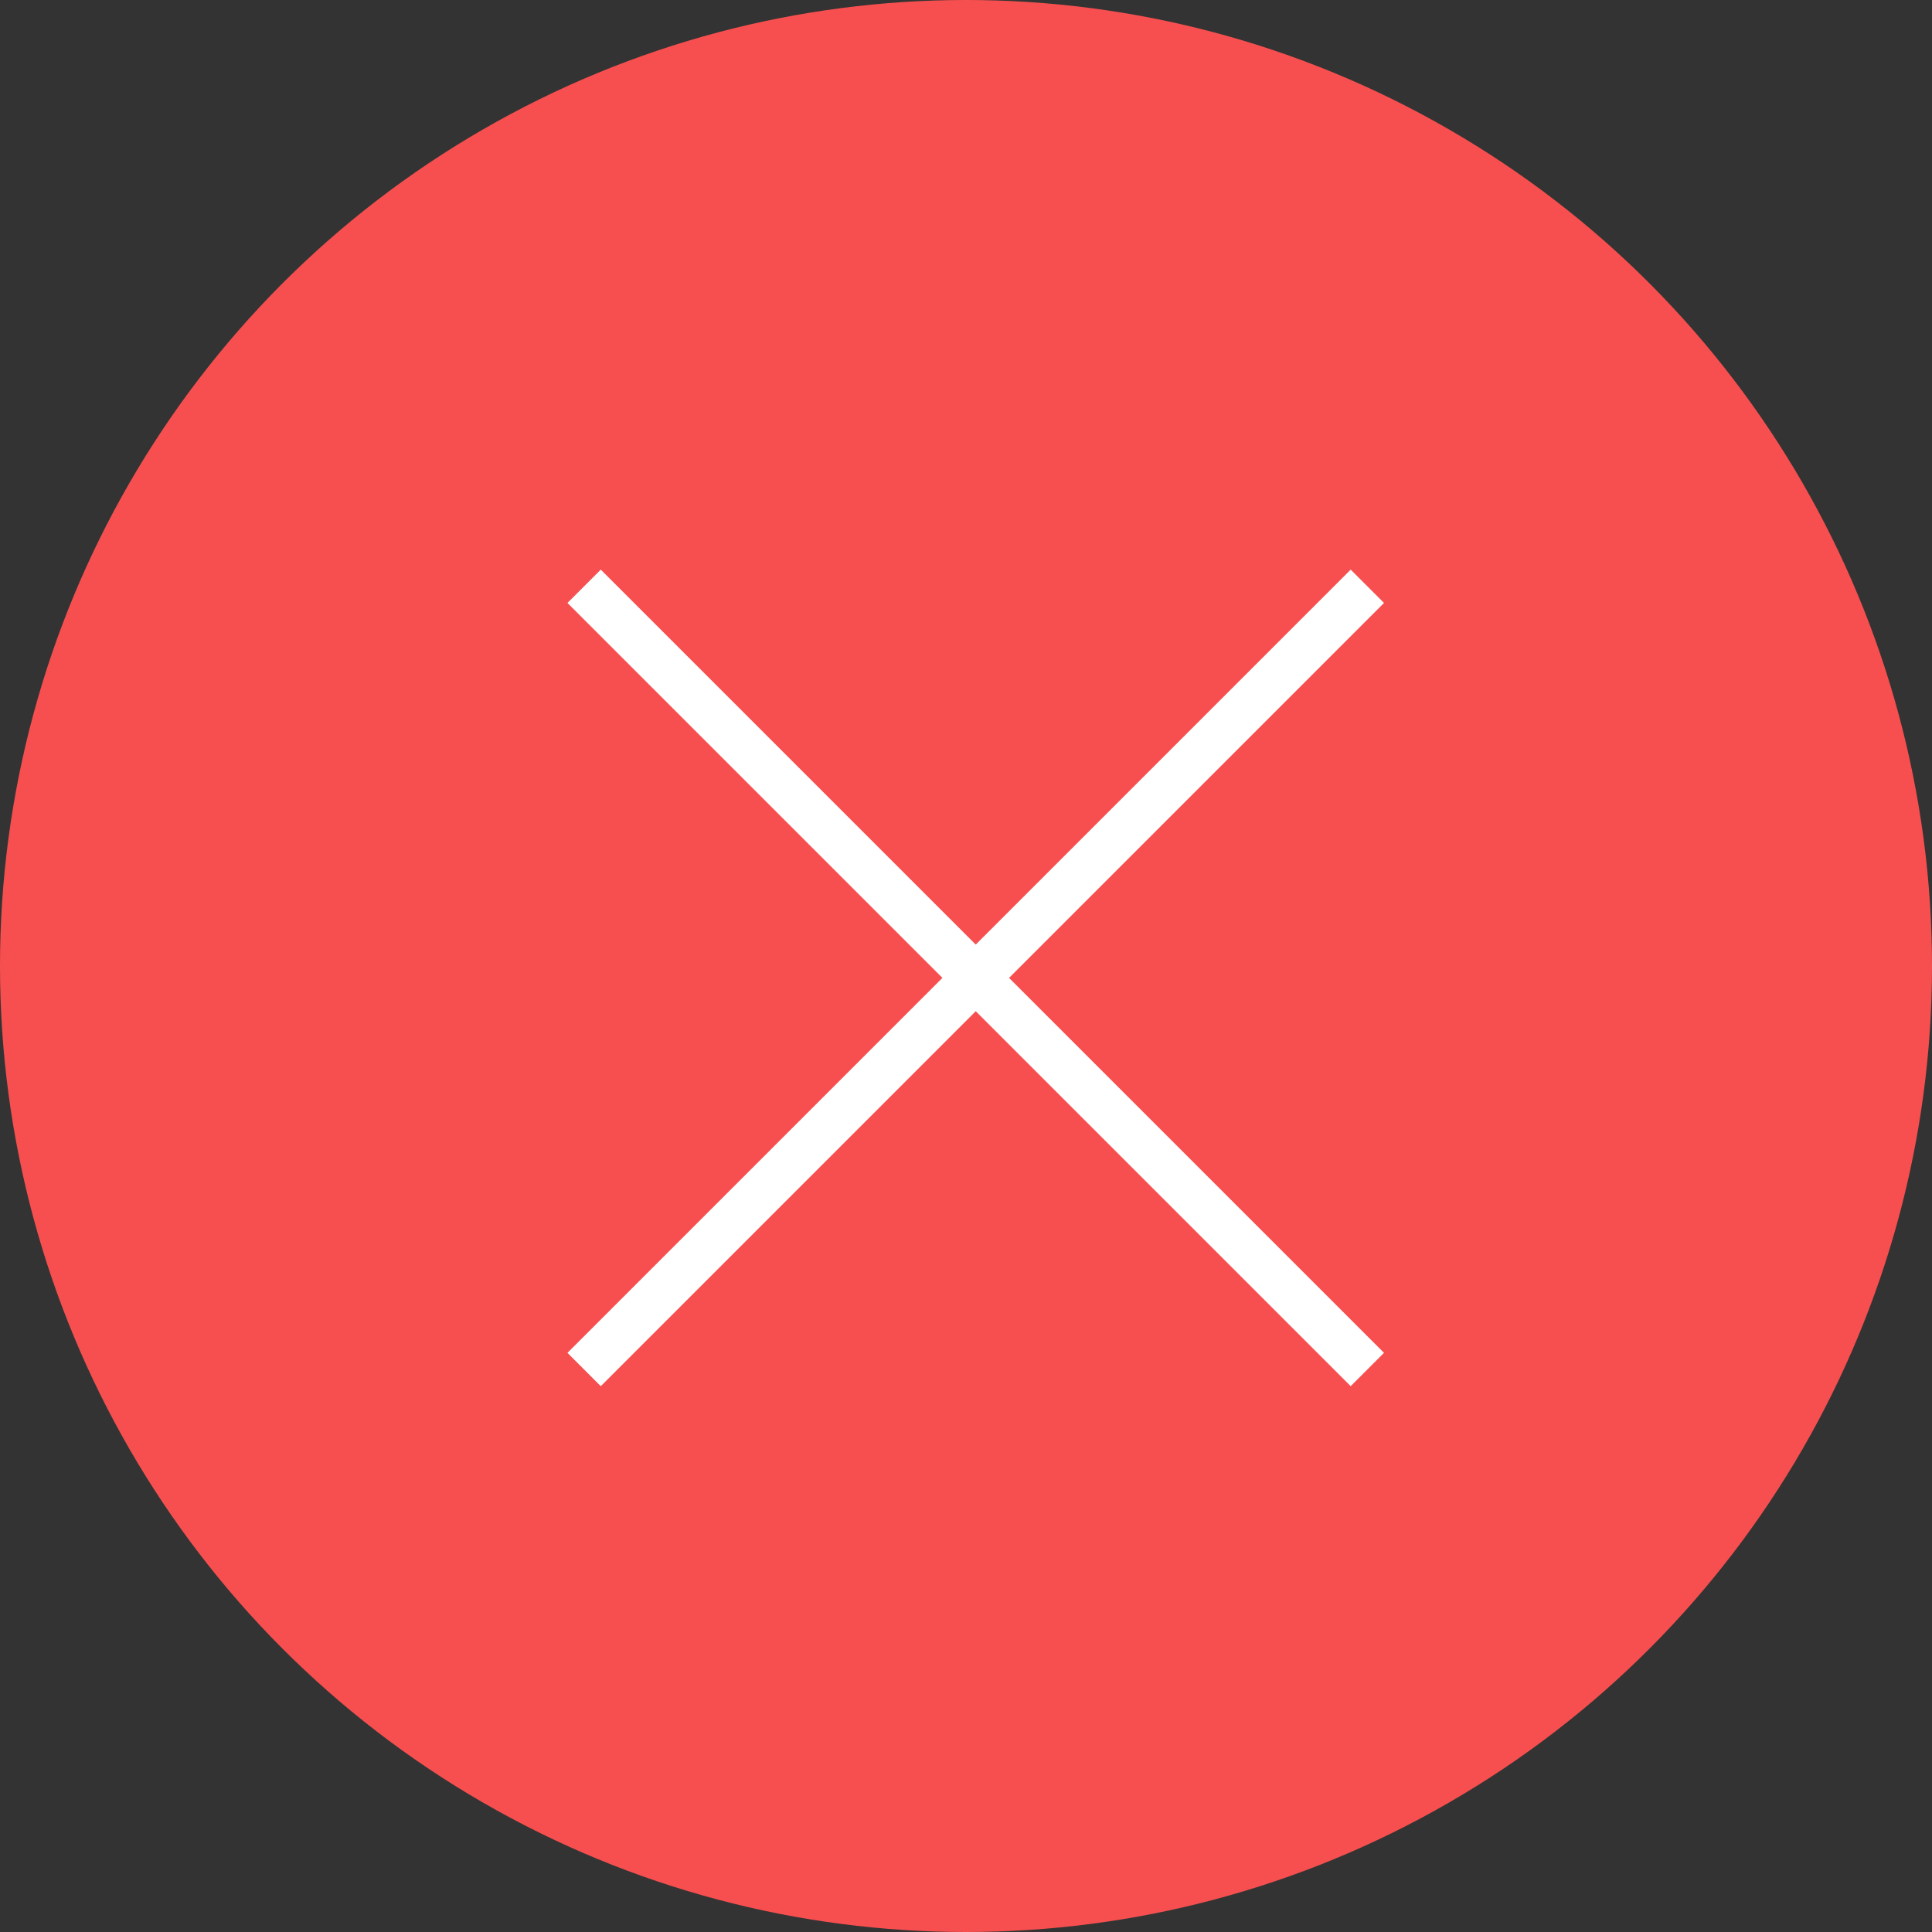
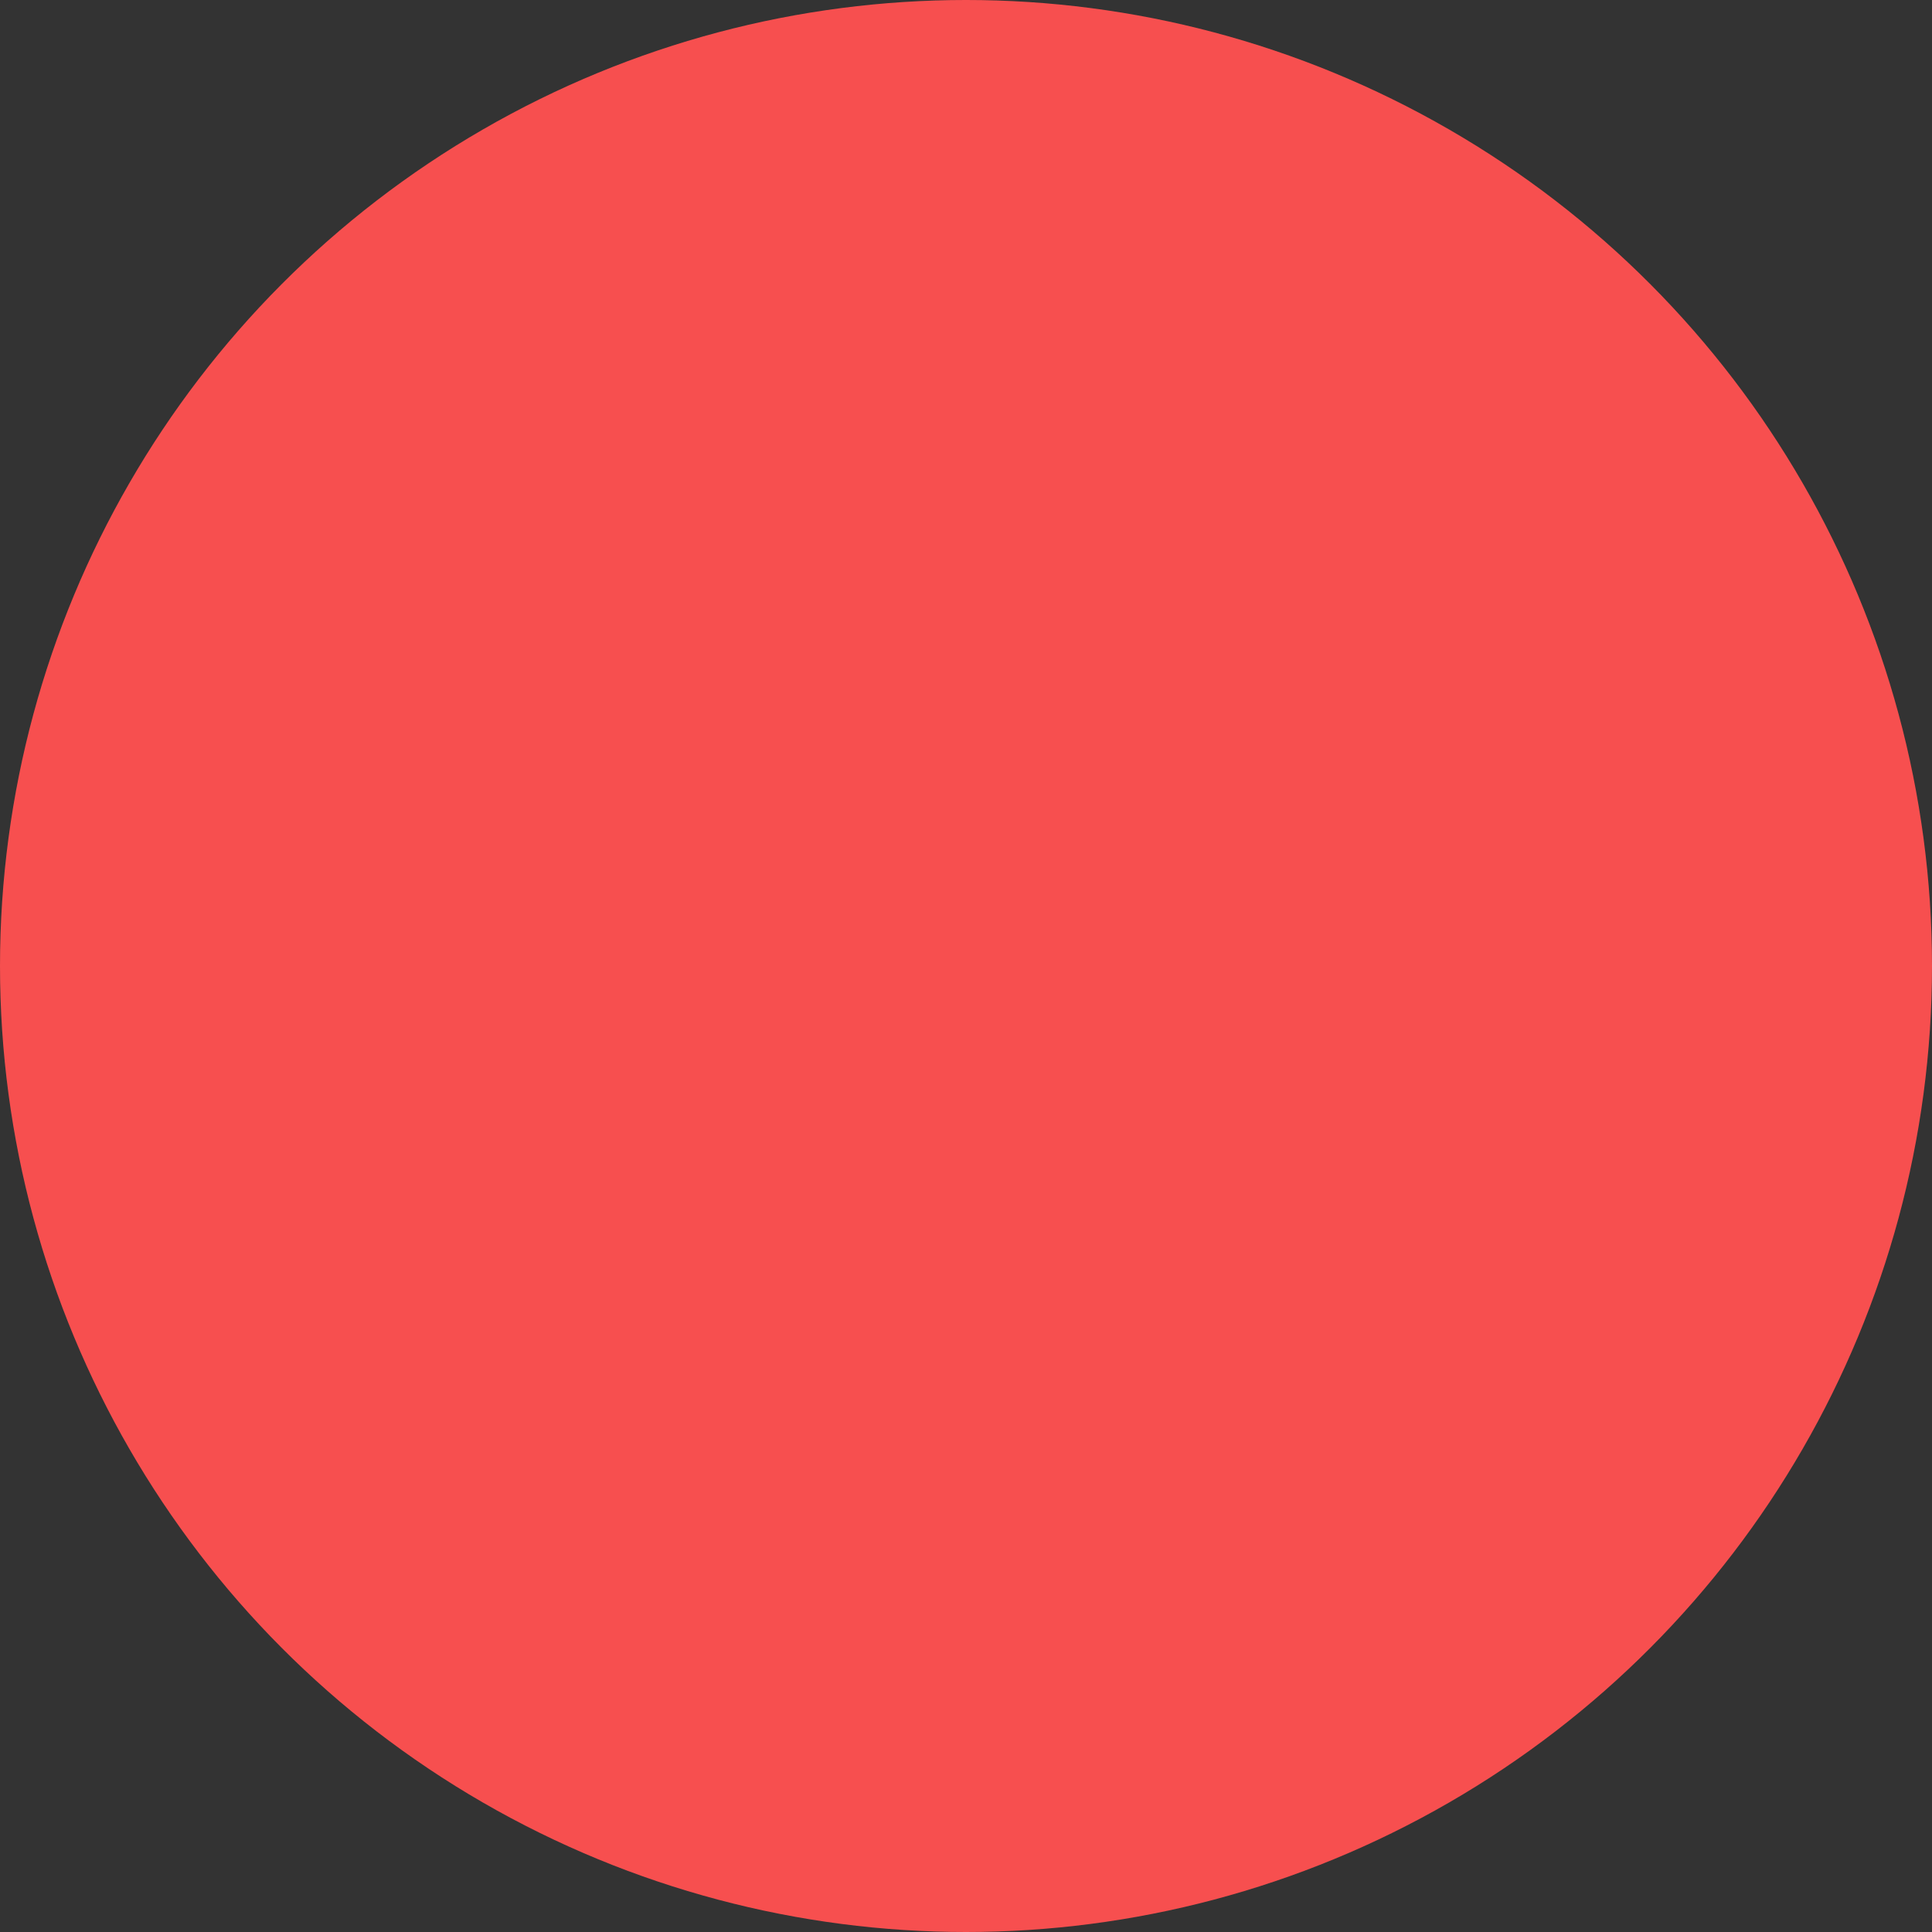
<svg xmlns="http://www.w3.org/2000/svg" width="41" height="41" viewBox="0 0 41 41">
  <rect x="0" y="0" width="41" height="41" fill="#333333" stroke="none" />
  <g id="グループ_407749" data-name="グループ 407749" transform="translate(-290 -41)">
    <circle id="楕円形_527" data-name="楕円形 527" cx="20.5" cy="20.5" r="20.5" transform="translate(290 41)" fill="#f74f4f" />
    <g id="グループ_407102" data-name="グループ 407102" transform="translate(-11 -59.516)">
      <g id="グループ_406492" data-name="グループ 406492" transform="translate(313.396 112.958)">
-         <path id="パス_12791" data-name="パス 12791" d="M-260.761,342.726l-16.621,16.621" transform="translate(277.382 -342.726)" fill="none" stroke="#fff" stroke-width="1" />
-         <path id="パス_12792" data-name="パス 12792" d="M16.621,0,0,16.621" transform="translate(16.621 0) rotate(90)" fill="none" stroke="#fff" stroke-width="1" />
-       </g>
+         </g>
    </g>
  </g>
</svg>